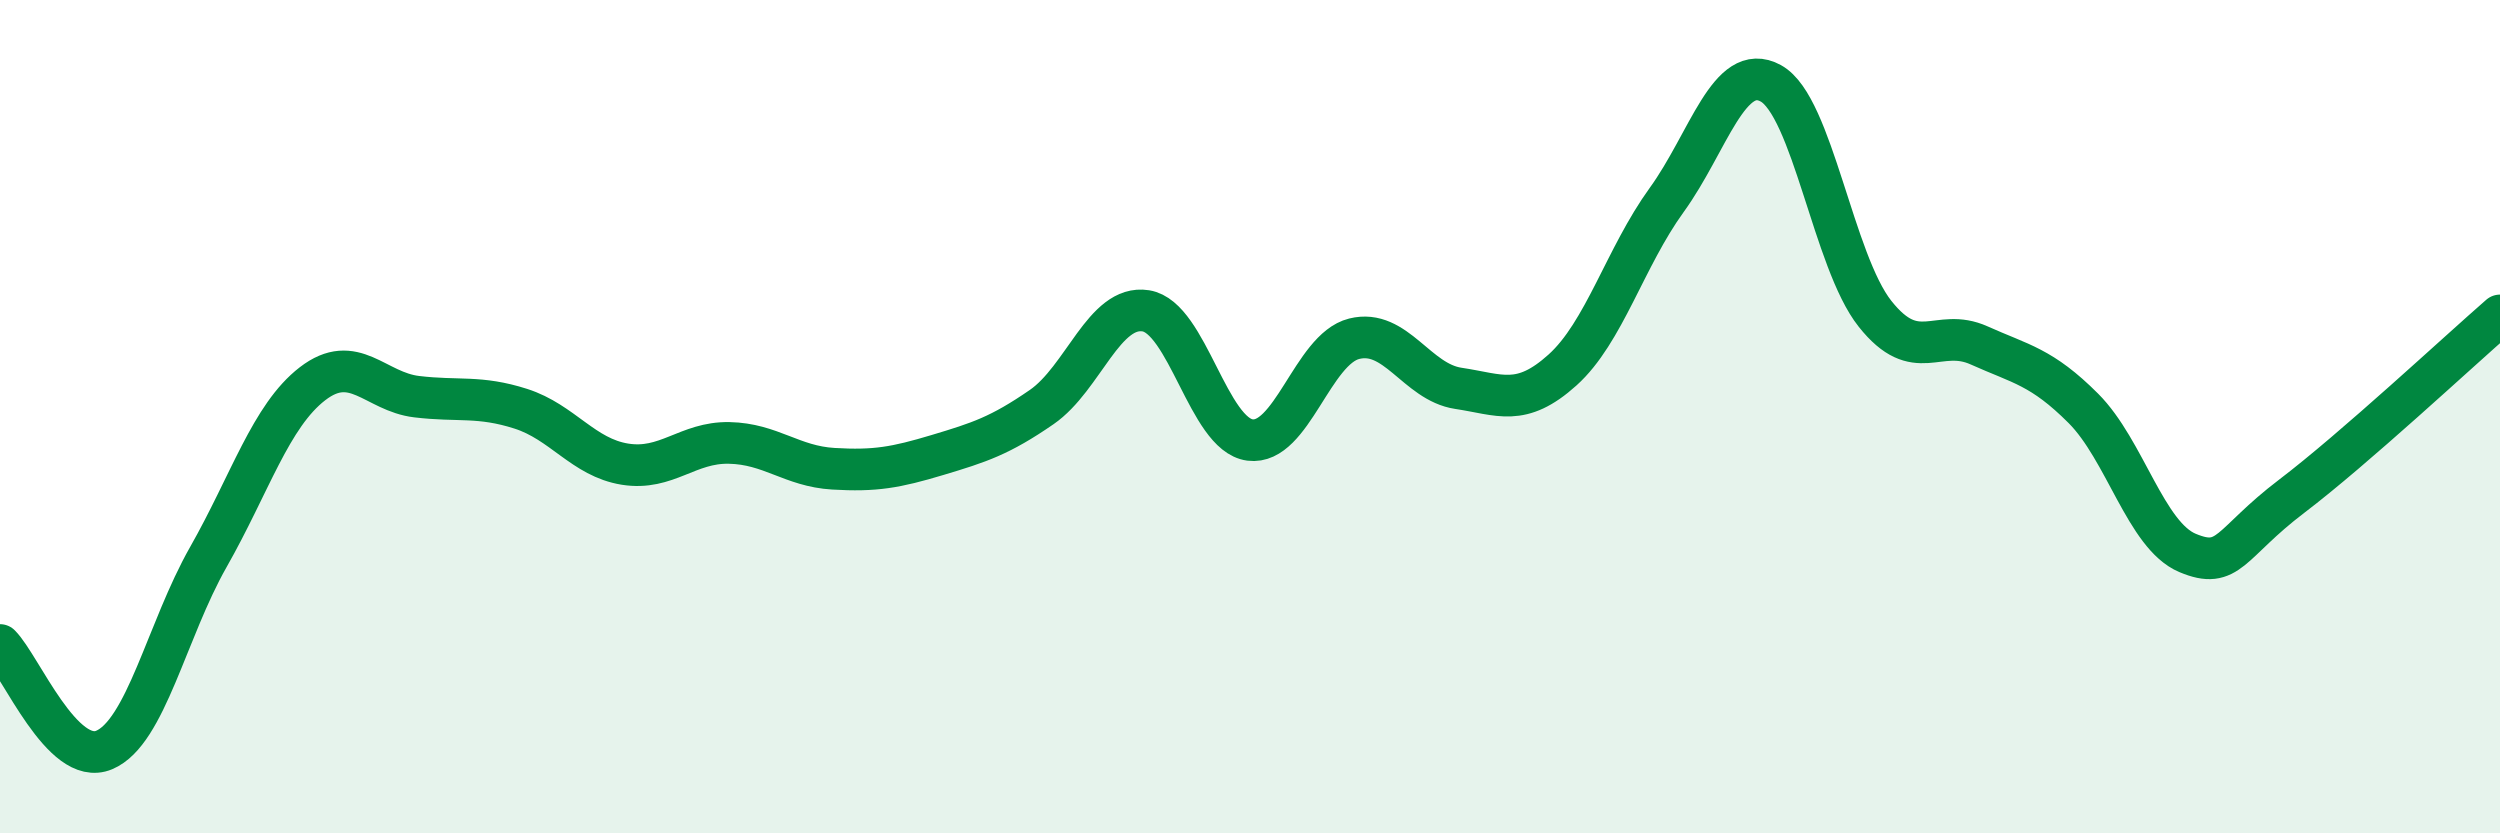
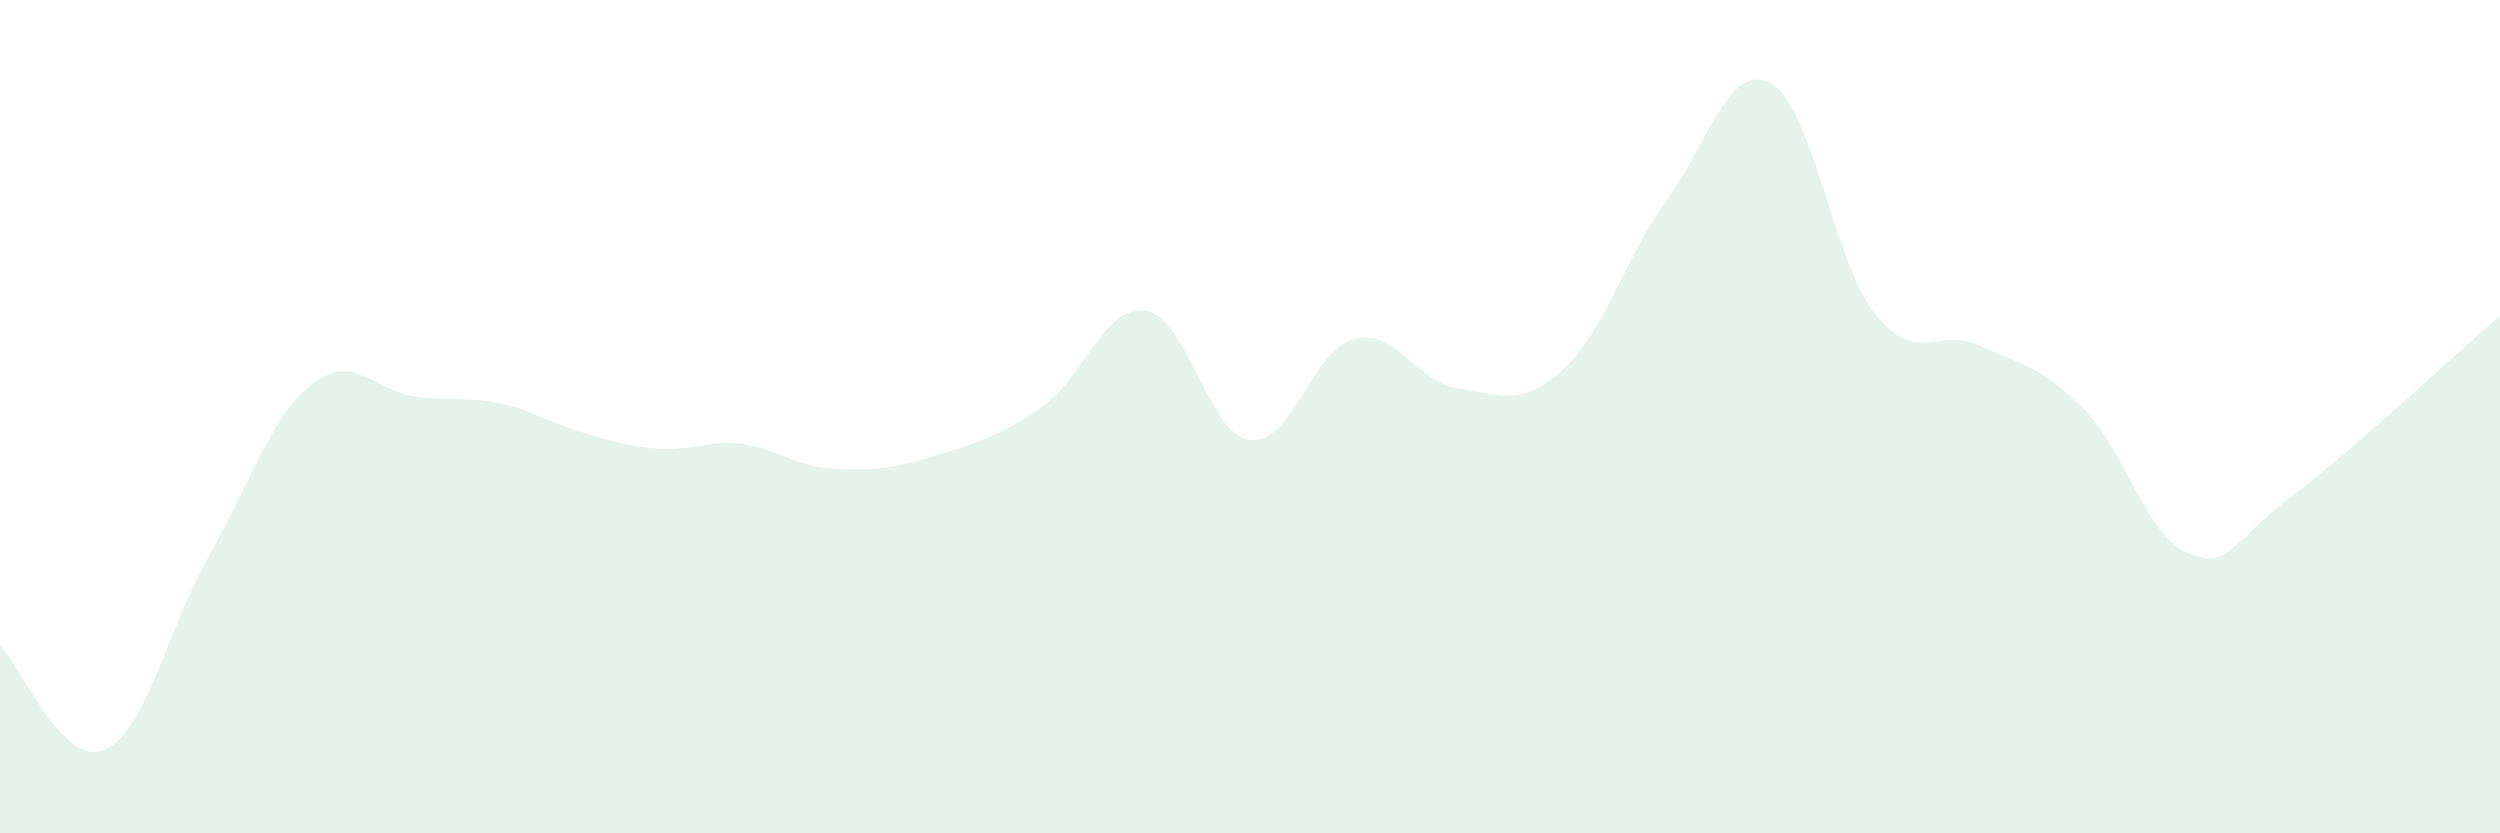
<svg xmlns="http://www.w3.org/2000/svg" width="60" height="20" viewBox="0 0 60 20">
-   <path d="M 0,15.48 C 0.5,15.98 1.5,18.42 2.5,18 C 3.5,17.58 4,15.13 5,13.37 C 6,11.61 6.5,9.98 7.5,9.21 C 8.5,8.44 9,9.4 10,9.52 C 11,9.64 11.5,9.49 12.5,9.81 C 13.5,10.13 14,10.98 15,11.14 C 16,11.3 16.5,10.61 17.5,10.63 C 18.5,10.65 19,11.19 20,11.25 C 21,11.31 21.5,11.22 22.5,10.92 C 23.5,10.62 24,10.46 25,9.77 C 26,9.08 26.5,7.3 27.5,7.46 C 28.5,7.62 29,10.43 30,10.56 C 31,10.69 31.5,8.38 32.5,8.13 C 33.5,7.88 34,9.17 35,9.32 C 36,9.47 36.5,9.78 37.5,8.88 C 38.5,7.98 39,6.18 40,4.8 C 41,3.42 41.5,1.45 42.5,2 C 43.5,2.55 44,6.27 45,7.53 C 46,8.79 46.5,7.84 47.5,8.29 C 48.5,8.74 49,8.8 50,9.8 C 51,10.8 51.5,12.85 52.5,13.27 C 53.5,13.69 53.5,13.05 55,11.91 C 56.5,10.77 59,8.44 60,7.57L60 20L0 20Z" fill="#008740" opacity="0.1" stroke-linecap="round" stroke-linejoin="round" />
-   <path d="M 0,15.48 C 0.5,15.98 1.5,18.42 2.5,18 C 3.5,17.58 4,15.13 5,13.37 C 6,11.61 6.5,9.98 7.5,9.21 C 8.5,8.44 9,9.4 10,9.52 C 11,9.64 11.5,9.49 12.5,9.81 C 13.5,10.13 14,10.98 15,11.14 C 16,11.3 16.5,10.61 17.5,10.63 C 18.5,10.65 19,11.19 20,11.25 C 21,11.31 21.5,11.22 22.5,10.92 C 23.5,10.62 24,10.46 25,9.77 C 26,9.08 26.5,7.3 27.5,7.46 C 28.5,7.62 29,10.43 30,10.56 C 31,10.69 31.5,8.38 32.5,8.13 C 33.5,7.88 34,9.17 35,9.32 C 36,9.47 36.5,9.78 37.5,8.88 C 38.5,7.98 39,6.18 40,4.8 C 41,3.42 41.5,1.45 42.5,2 C 43.5,2.55 44,6.27 45,7.53 C 46,8.79 46.5,7.84 47.5,8.29 C 48.5,8.74 49,8.8 50,9.8 C 51,10.8 51.5,12.85 52.5,13.27 C 53.5,13.69 53.5,13.05 55,11.91 C 56.5,10.77 59,8.44 60,7.57" stroke="#008740" stroke-width="1" fill="none" stroke-linecap="round" stroke-linejoin="round" />
+   <path d="M 0,15.48 C 0.5,15.98 1.5,18.42 2.5,18 C 3.5,17.58 4,15.13 5,13.37 C 6,11.61 6.5,9.98 7.5,9.21 C 8.5,8.44 9,9.4 10,9.52 C 11,9.64 11.5,9.49 12.5,9.81 C 16,11.3 16.5,10.61 17.5,10.63 C 18.5,10.65 19,11.19 20,11.25 C 21,11.31 21.5,11.22 22.5,10.92 C 23.5,10.62 24,10.46 25,9.77 C 26,9.08 26.5,7.3 27.5,7.46 C 28.5,7.62 29,10.43 30,10.56 C 31,10.69 31.5,8.38 32.5,8.13 C 33.5,7.88 34,9.17 35,9.32 C 36,9.47 36.5,9.78 37.5,8.88 C 38.5,7.98 39,6.18 40,4.8 C 41,3.42 41.5,1.45 42.5,2 C 43.5,2.55 44,6.27 45,7.53 C 46,8.79 46.5,7.84 47.5,8.29 C 48.5,8.74 49,8.8 50,9.8 C 51,10.8 51.5,12.85 52.5,13.27 C 53.5,13.69 53.5,13.05 55,11.91 C 56.5,10.77 59,8.44 60,7.57L60 20L0 20Z" fill="#008740" opacity="0.1" stroke-linecap="round" stroke-linejoin="round" />
</svg>